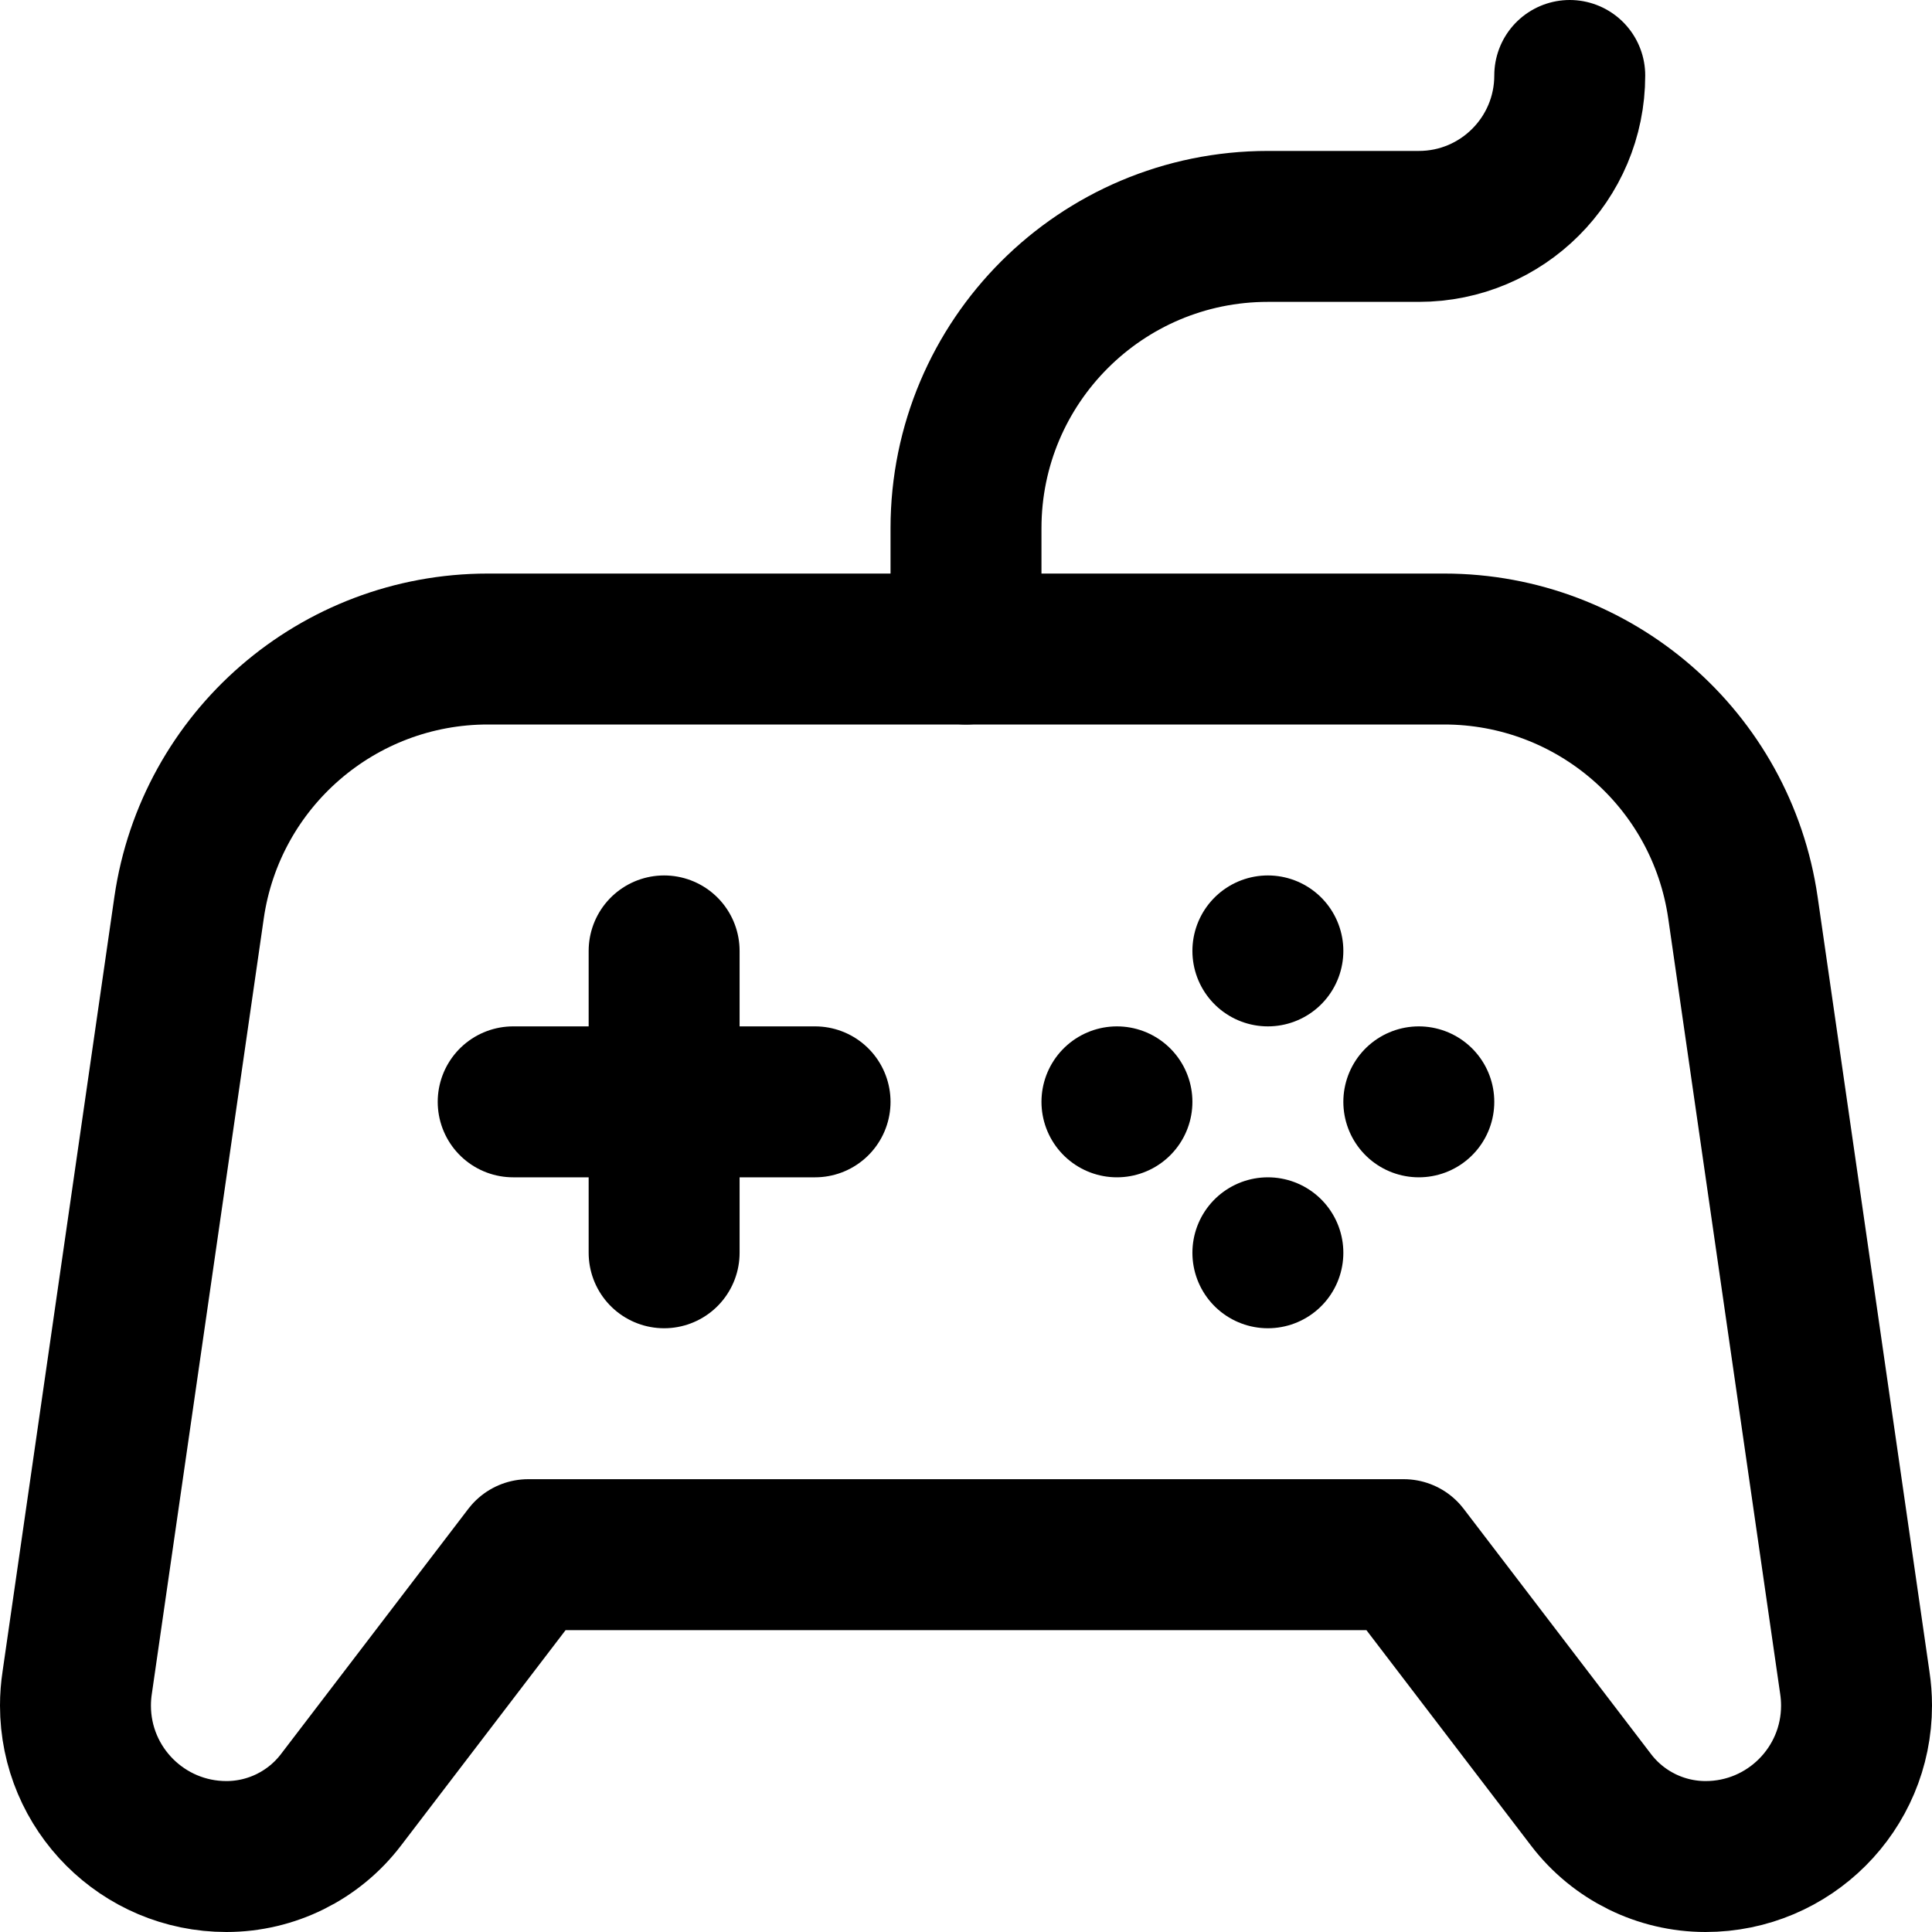
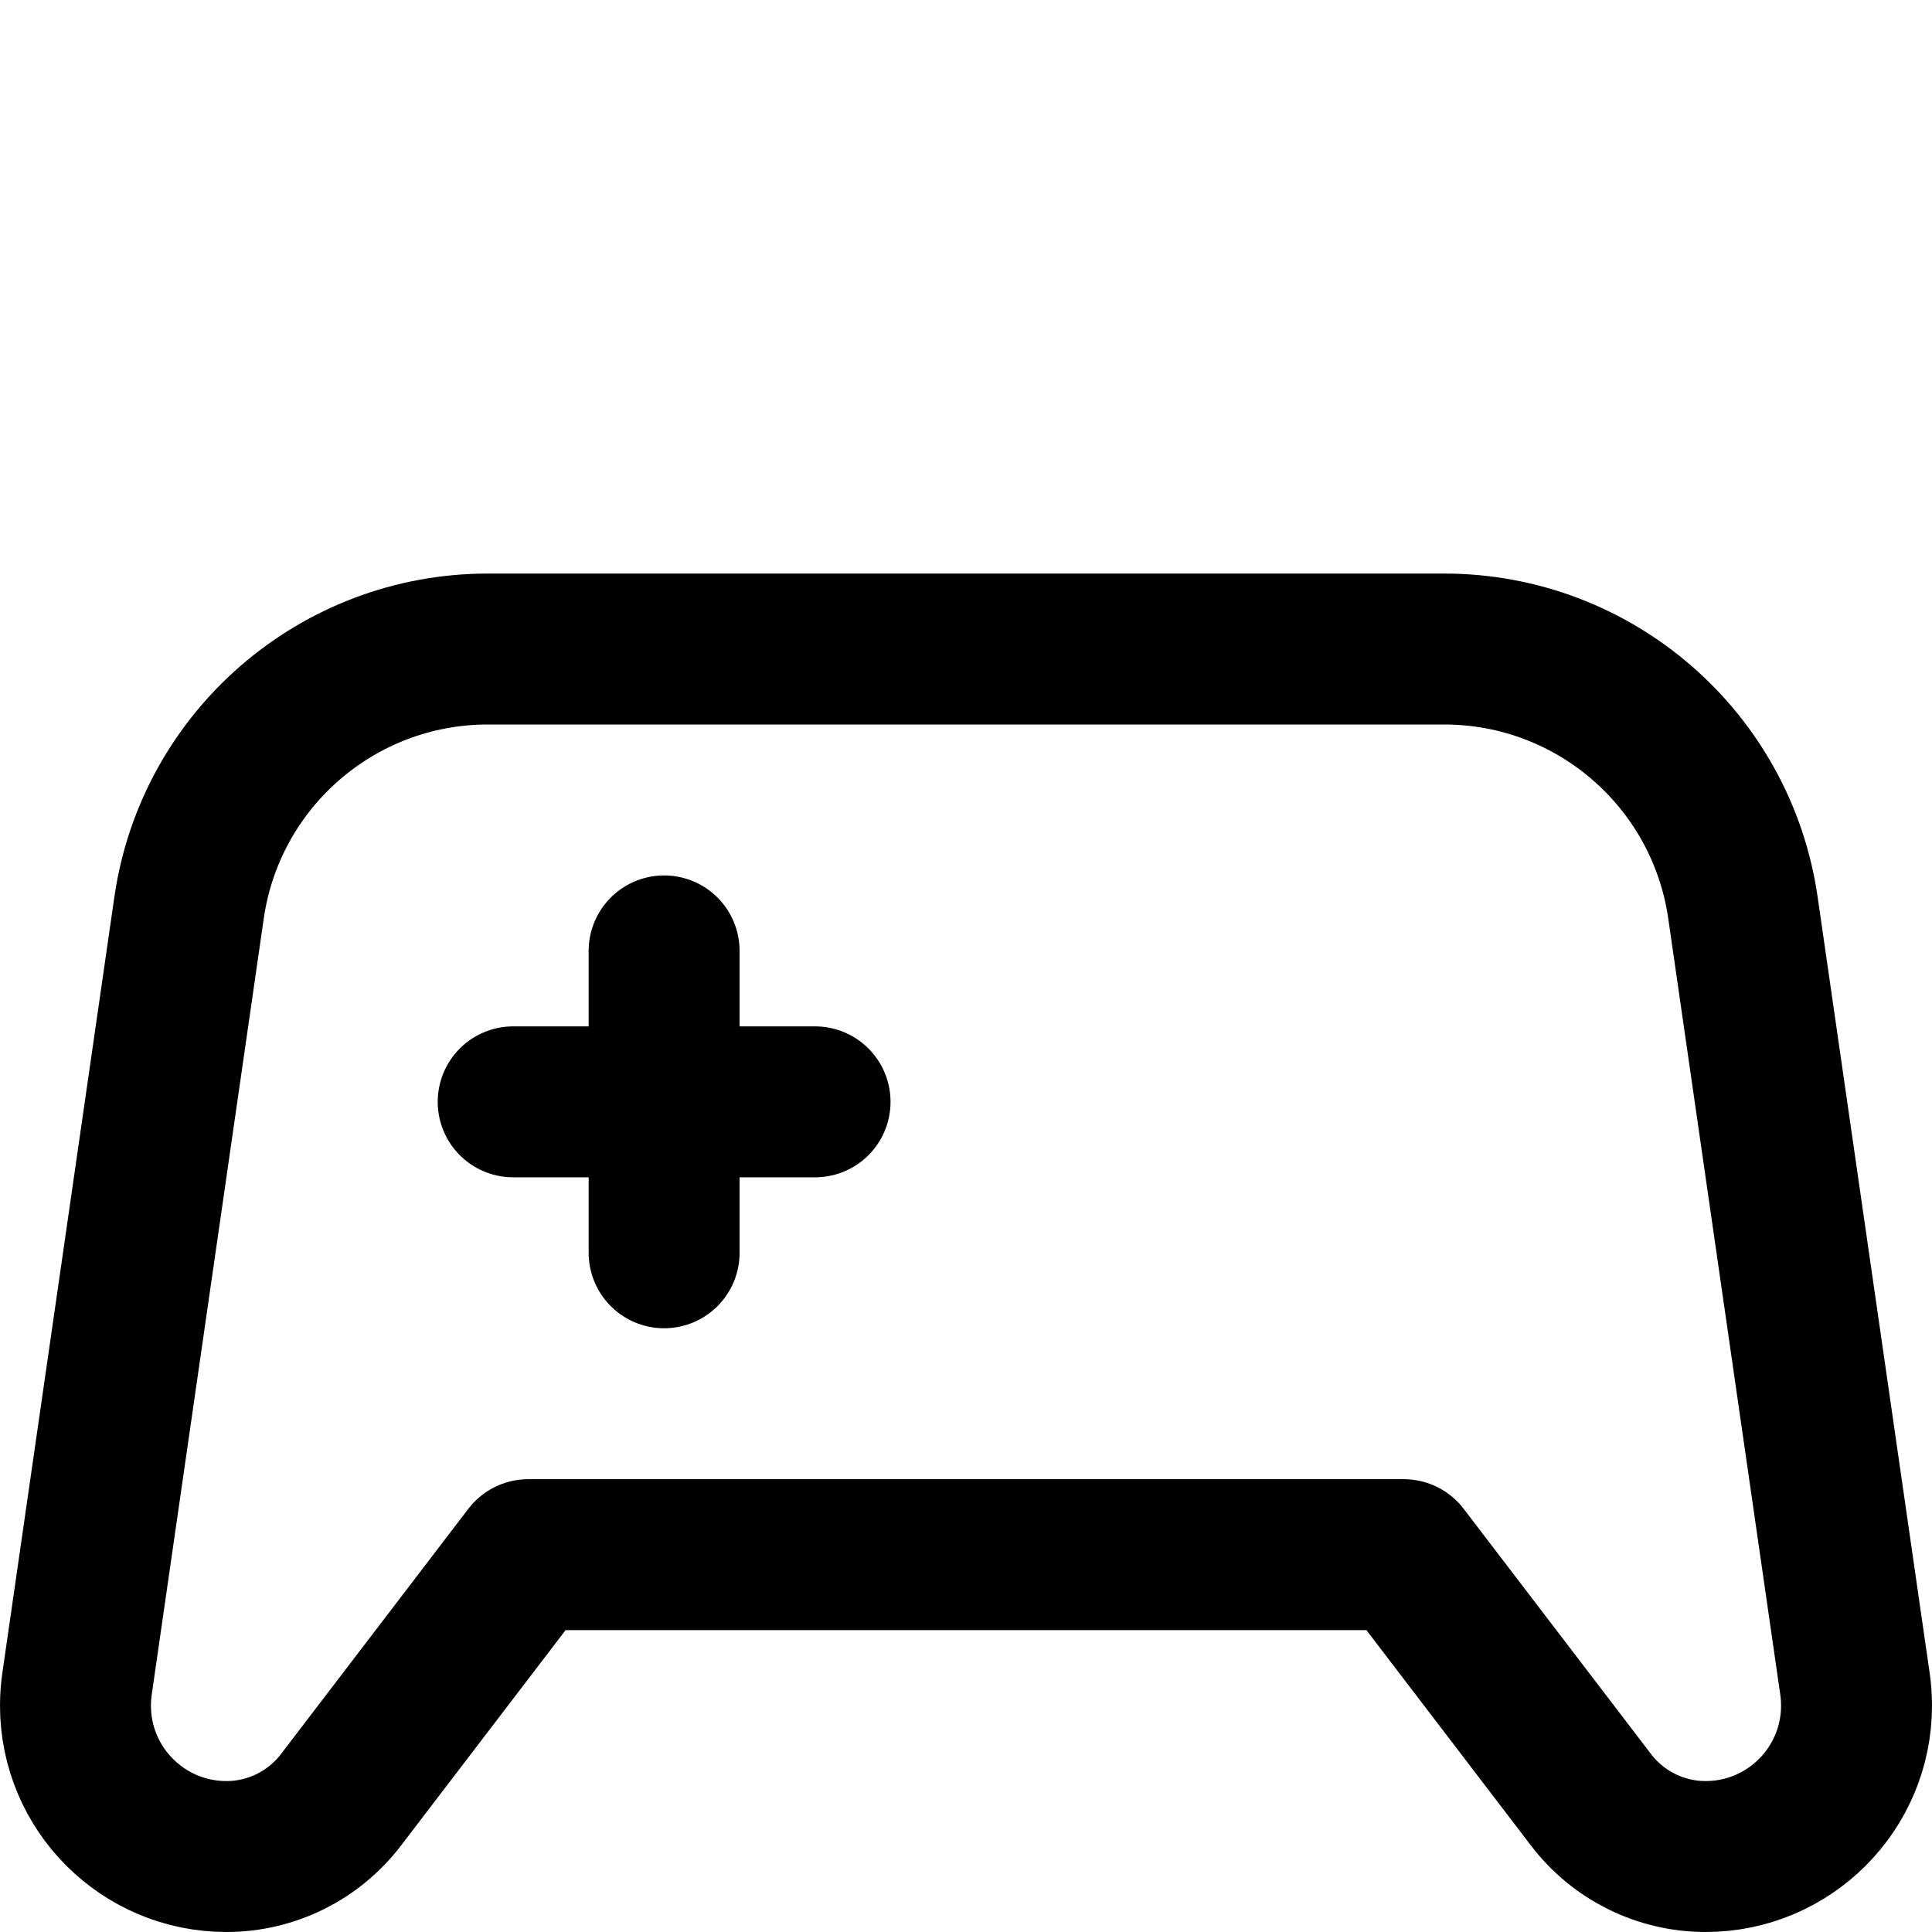
<svg xmlns="http://www.w3.org/2000/svg" version="1.1" id="Capa_1" x="0px" y="0px" viewBox="0 0 512 512" style="enable-background:new 0 0 512 512;" xml:space="preserve" width="512" height="512">
  <g id="Game_Console">
    <line style="fill:none;stroke:#000000;stroke-width:40;stroke-linecap:round;stroke-linejoin:round;stroke-miterlimit:10;" x1="176" y1="252" x2="176" y2="332" />
    <line style="fill:none;stroke:#000000;stroke-width:40;stroke-linecap:round;stroke-linejoin:round;stroke-miterlimit:10;" x1="136" y1="292" x2="216" y2="292" />
-     <line style="fill:none;stroke:#000000;stroke-width:40;stroke-linecap:round;stroke-linejoin:round;stroke-miterlimit:10;" x1="336" y1="252" x2="336" y2="252" />
-     <line style="fill:none;stroke:#000000;stroke-width:40;stroke-linecap:round;stroke-linejoin:round;stroke-miterlimit:10;" x1="336" y1="332" x2="336" y2="332" />
-     <line style="fill:none;stroke:#000000;stroke-width:40;stroke-linecap:round;stroke-linejoin:round;stroke-miterlimit:10;" x1="376" y1="292" x2="376" y2="292" />
-     <line style="fill:none;stroke:#000000;stroke-width:40;stroke-linecap:round;stroke-linejoin:round;stroke-miterlimit:10;" x1="296" y1="292" x2="296" y2="292" />
    <path style="fill:none;stroke:#000000;stroke-width:40;stroke-linecap:round;stroke-linejoin:round;stroke-miterlimit:10;" d="&#10;&#09;&#09;M491.539,445.901l-29.64-205.331c-5.682-39.36-39.412-68.57-79.179-68.57H129.281c-39.767,0-73.498,29.211-79.179,68.57&#10;&#09;&#09;l-29.64,205.331C20.159,447.891,20,449.927,20,452c0,22.09,17.908,40,40,40c11.9,0,23.12-5.548,30.345-15.004L140,412h232&#10;&#09;&#09;l49.655,64.996C428.88,486.452,440.1,492,452,492c22.092,0,40-17.91,40-40C492,449.927,491.841,447.891,491.539,445.901z" />
-     <path style="fill:none;stroke:#000000;stroke-width:40;stroke-linecap:round;stroke-linejoin:round;stroke-miterlimit:10;" d="&#10;&#09;&#09;M416,20c0,22.091-17.909,40-40,40h-40c-44.183,0-80,35.817-80,80v32" />
  </g>
</svg>